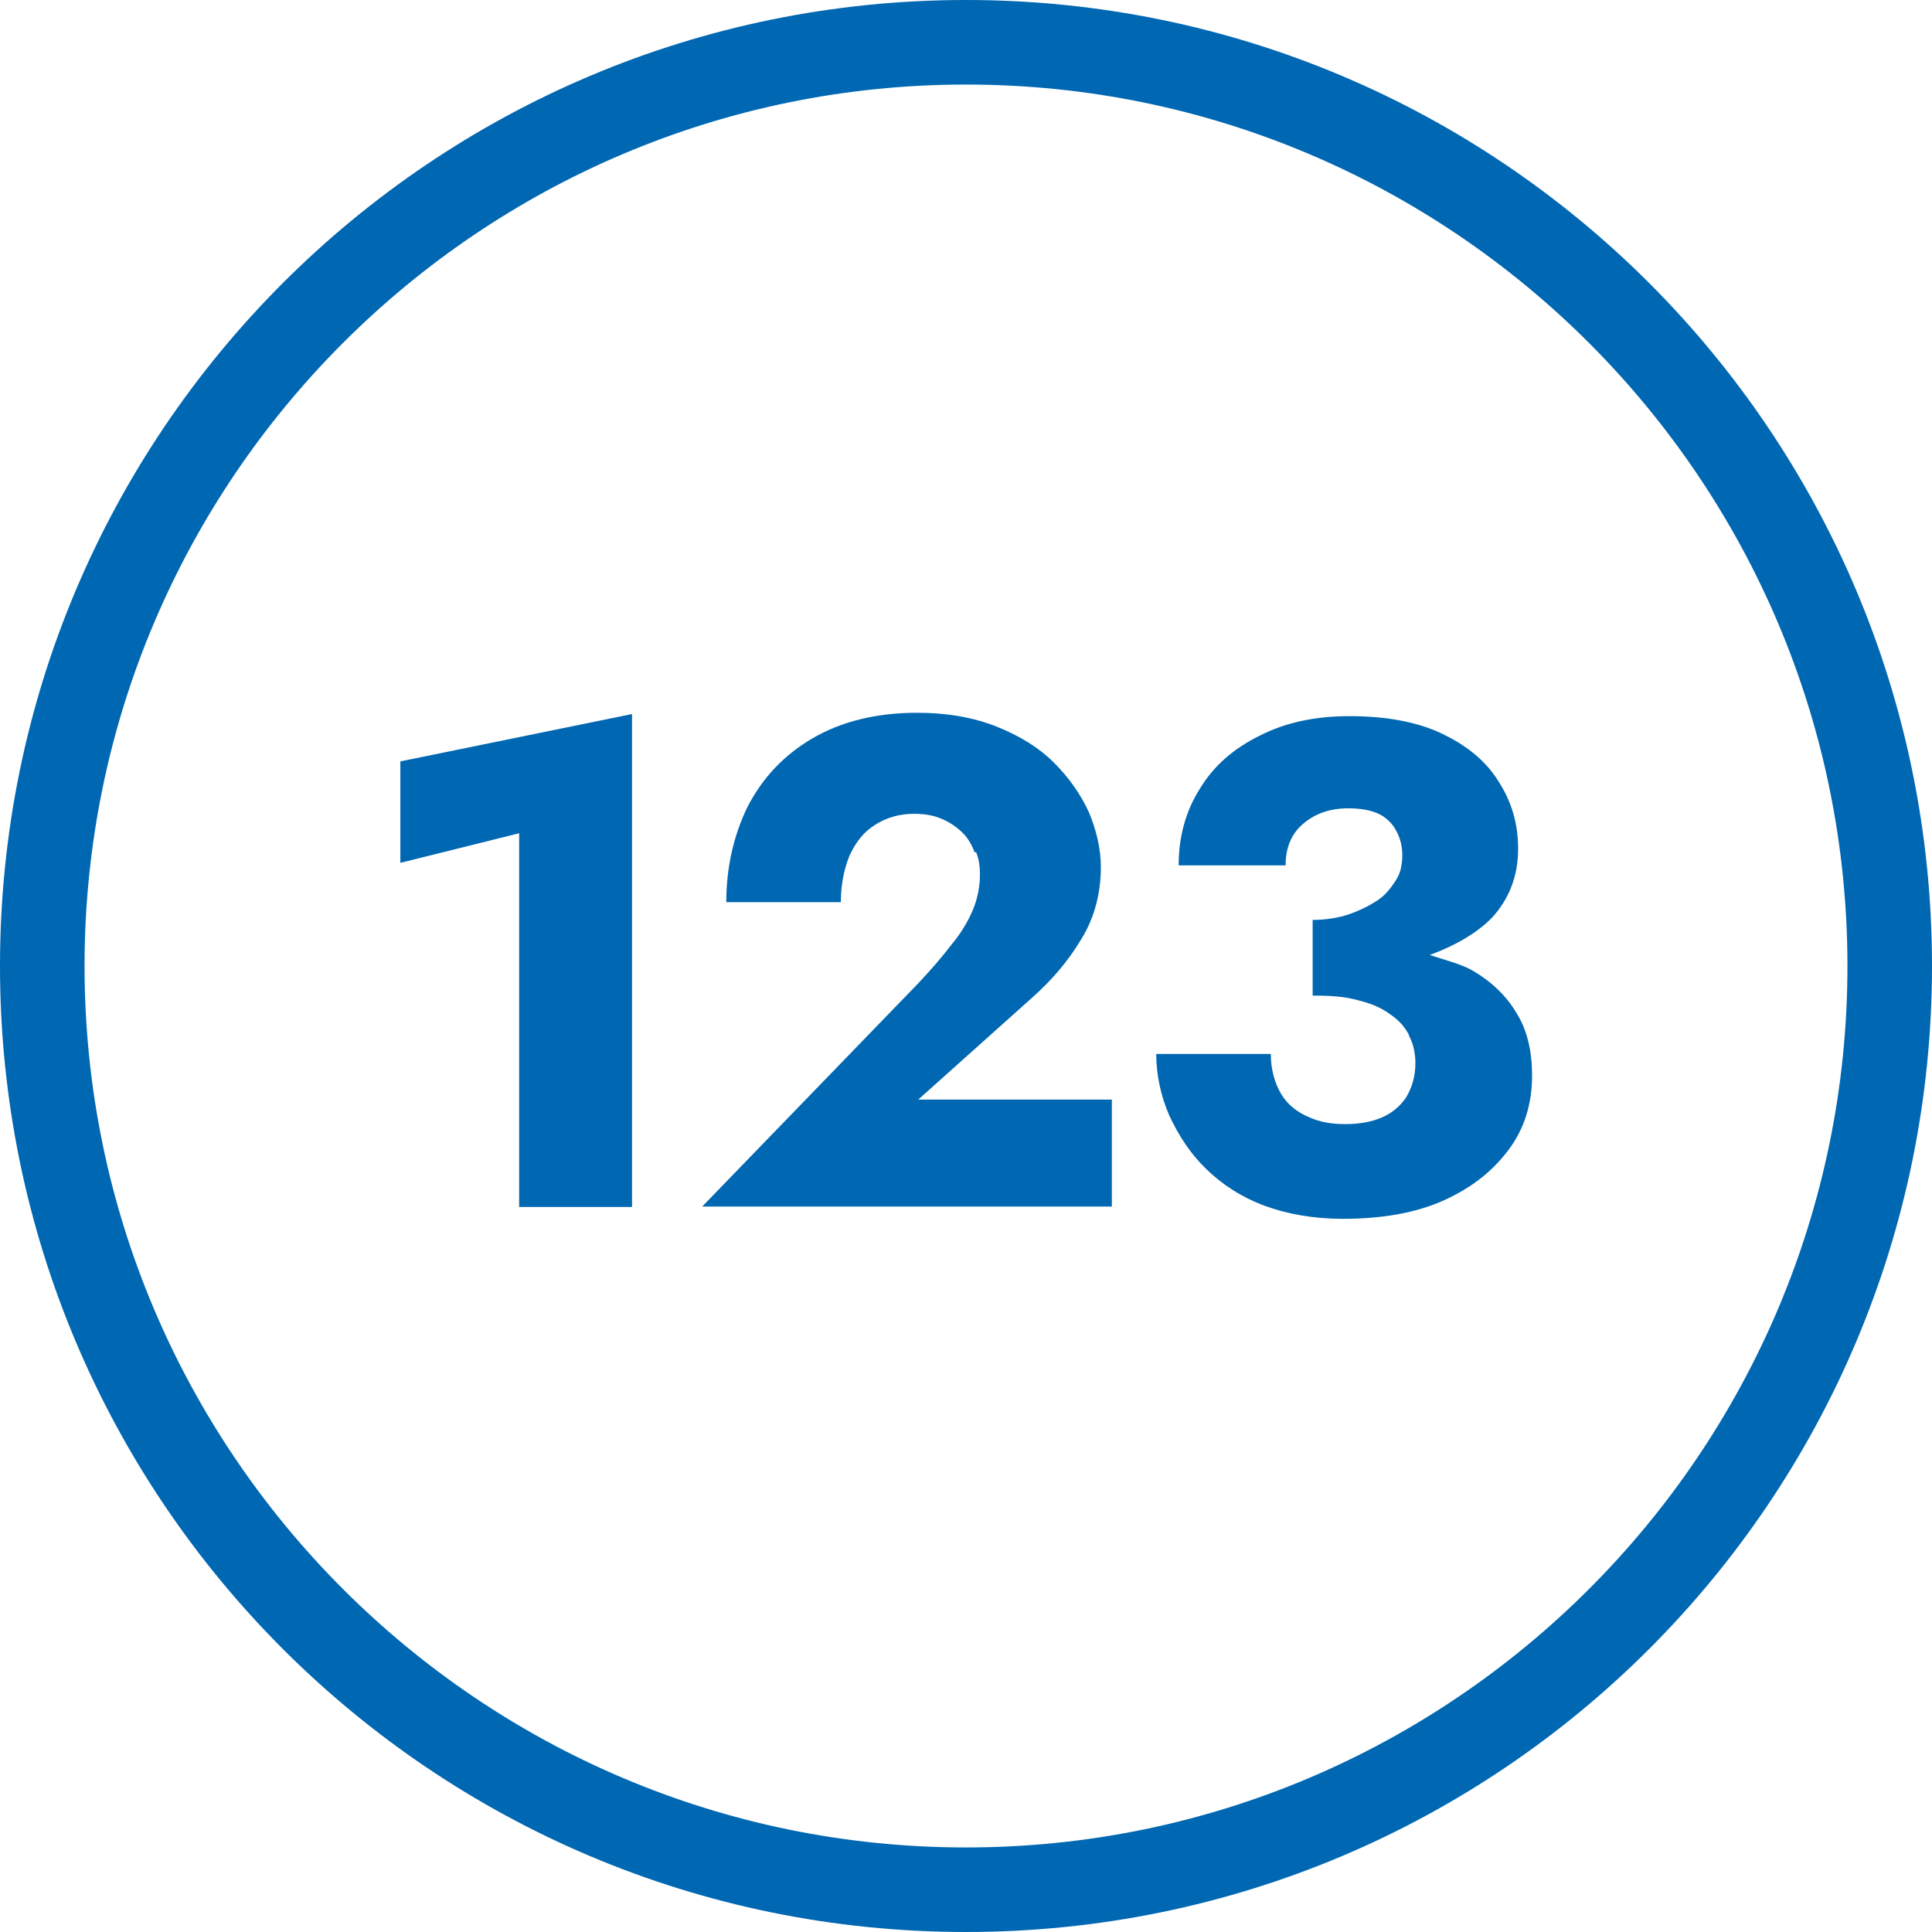
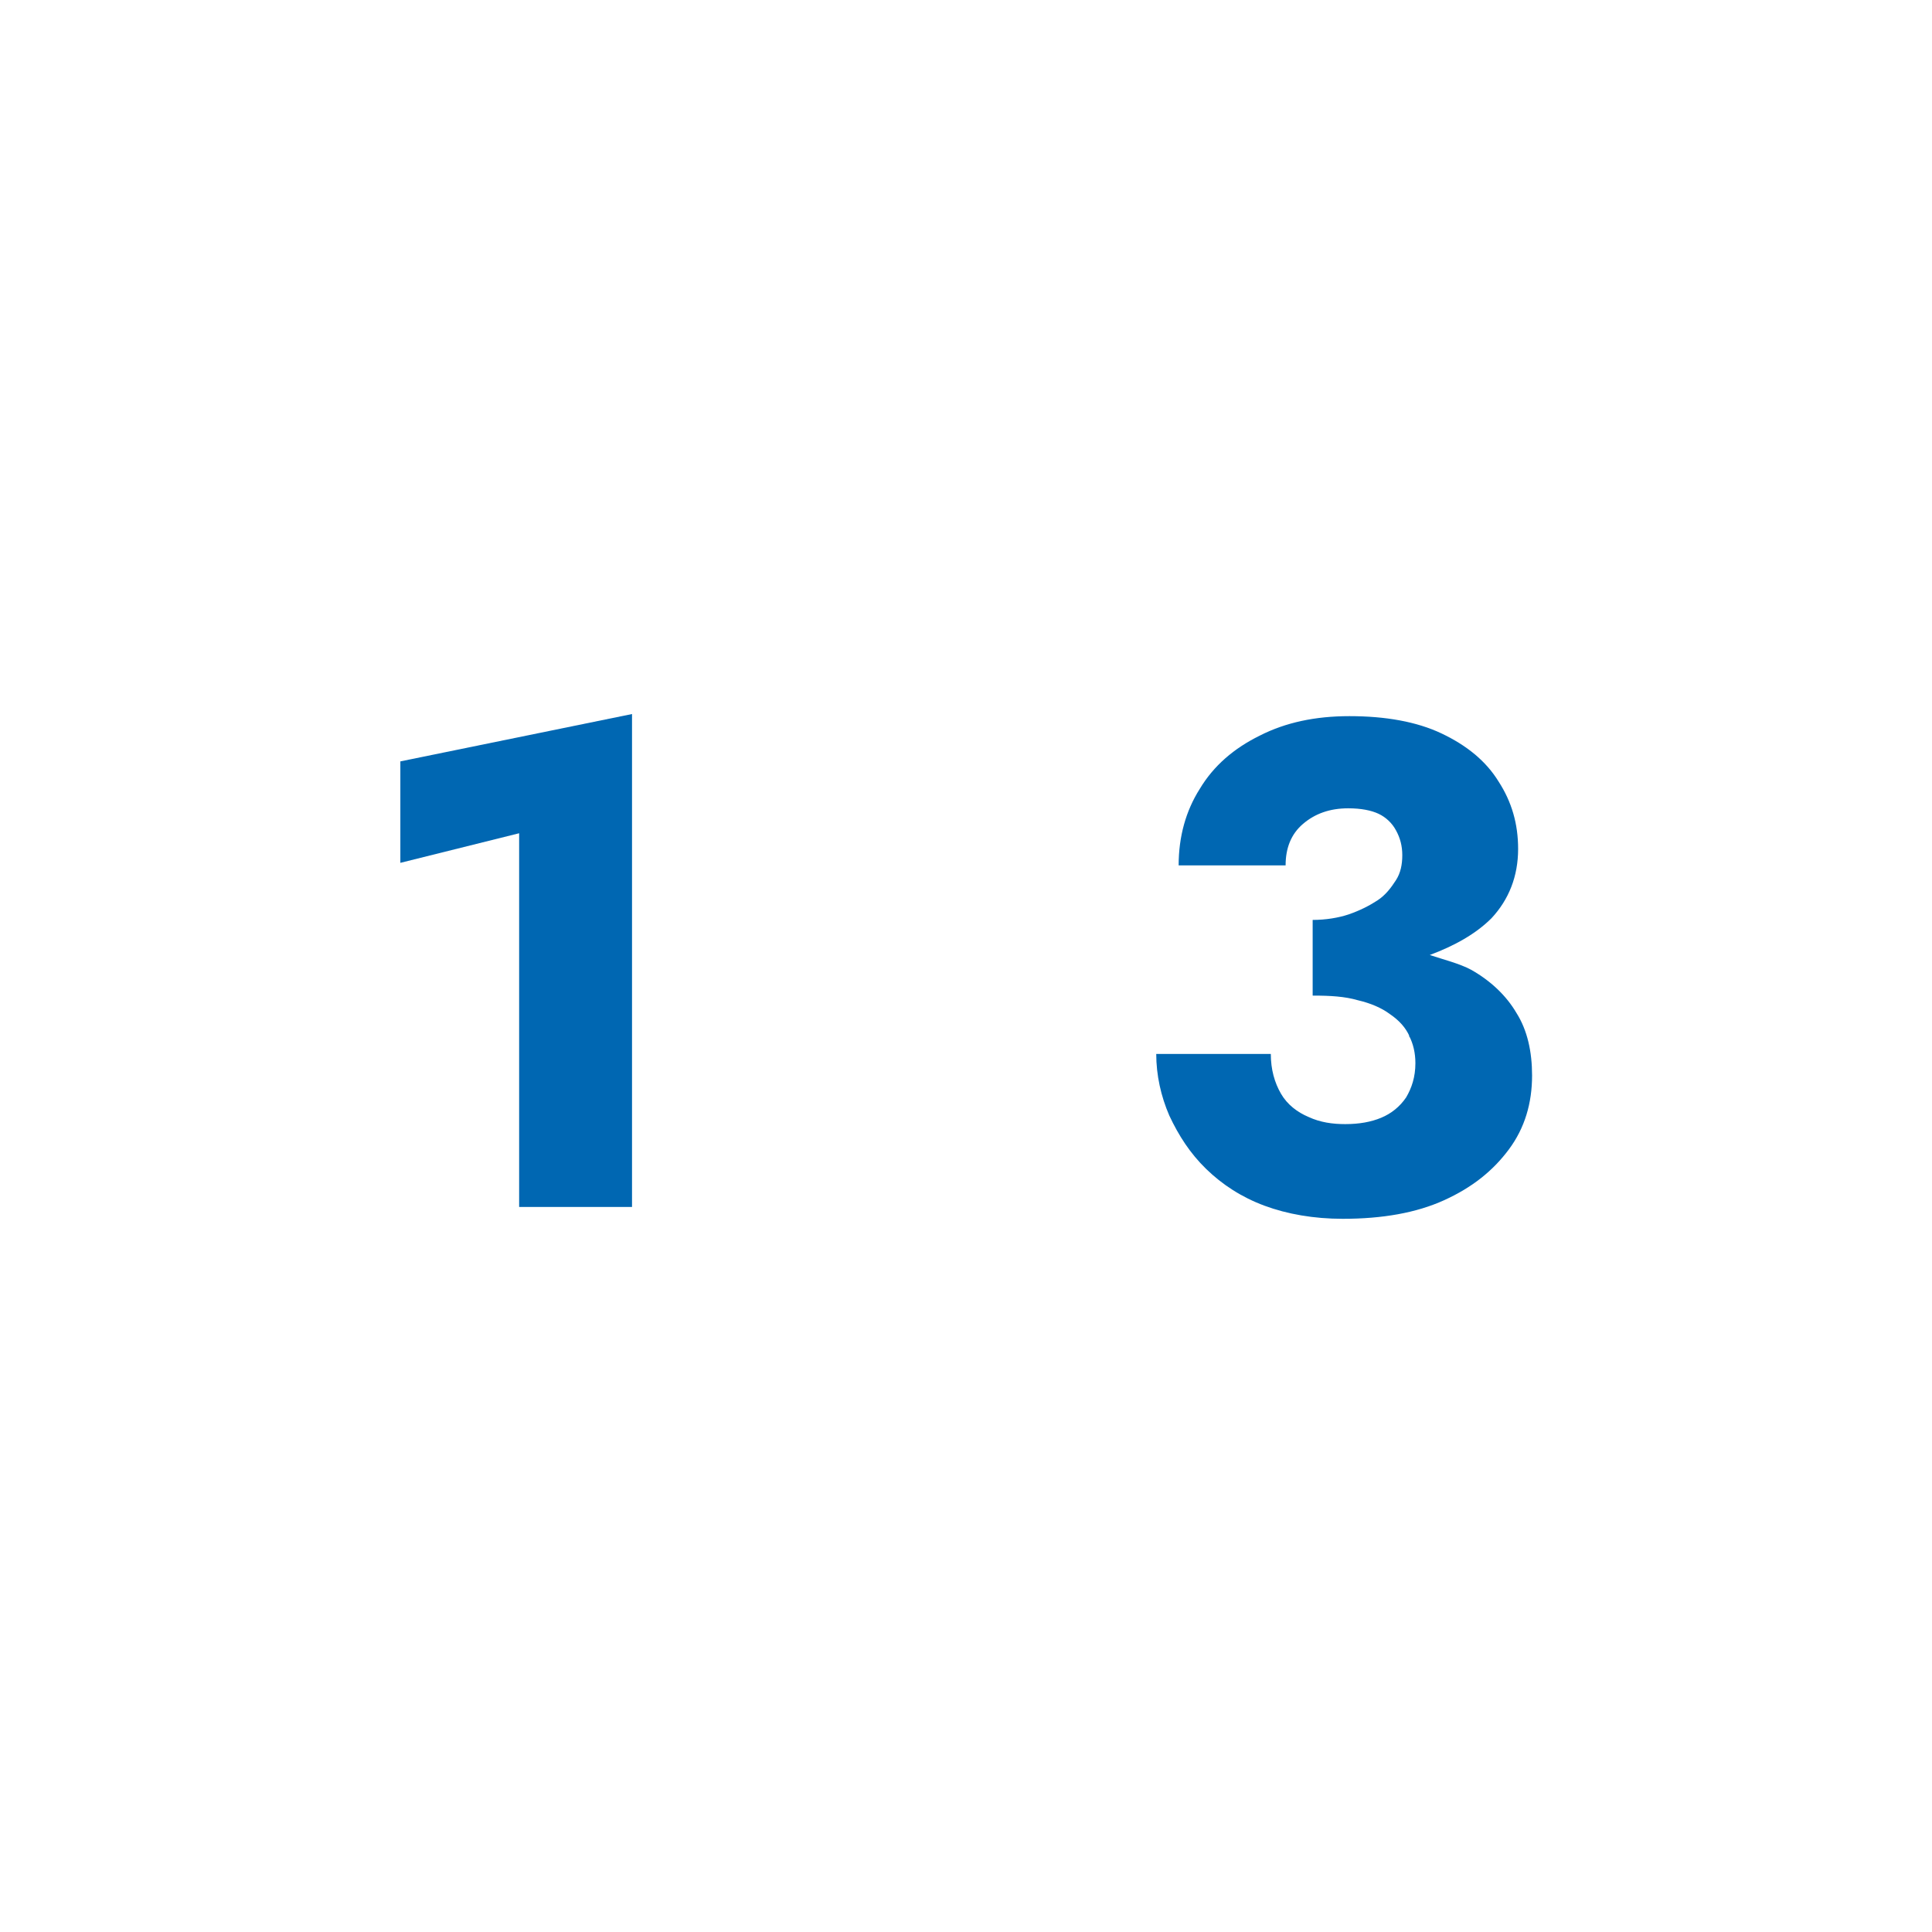
<svg xmlns="http://www.w3.org/2000/svg" id="Capa_1" version="1.1" viewBox="0 0 45.7 45.7">
  <defs>
    <style>
      .st0 {
        fill: #0067b2;
      }
    </style>
  </defs>
-   <path class="st0" d="M22.85,2c11.5,0,20.85,9.35,20.85,20.85s-9.35,20.85-20.85,20.85S2,34.35,2,22.85,11.35,2,22.85,2M22.85,0C10.23,0,0,10.23,0,22.85s10.23,22.85,22.85,22.85,22.85-10.23,22.85-22.85S35.47,0,22.85,0h0Z" />
  <g>
    <path class="st0" d="M33.34,24.51c-.09-.2-.24-.37-.46-.52-.2-.15-.46-.26-.76-.33-.31-.09-.65-.11-1.07-.11v-1.79c.31,0,.61-.05.85-.13.26-.09.48-.2.68-.33s.33-.31.44-.48.15-.37.15-.59-.05-.41-.15-.59c-.09-.17-.24-.31-.41-.39s-.41-.13-.72-.13c-.44,0-.79.13-1.07.37s-.41.57-.41.98h-2.53c0-.68.17-1.29.5-1.81.33-.55.81-.96,1.42-1.26.61-.31,1.31-.46,2.12-.46.85,0,1.59.13,2.18.41s1.05.65,1.35,1.14c.31.48.46,1,.46,1.59,0,.65-.22,1.2-.63,1.64-.37.37-.87.65-1.46.87.33.11.7.2.98.35.46.26.83.61,1.07,1.02.26.41.37.92.37,1.48,0,.65-.17,1.24-.55,1.75s-.87.9-1.53,1.2-1.46.44-2.4.44c-.68,0-1.31-.11-1.85-.31s-1-.5-1.38-.87-.65-.79-.87-1.26c-.2-.46-.31-.96-.31-1.46h2.71c0,.37.09.68.24.94s.39.44.65.55c.28.13.57.17.87.17.33,0,.61-.05.85-.15s.44-.26.59-.48c.13-.22.22-.48.22-.81,0-.24-.05-.46-.15-.65h.02v.02h-.02s0-.01,0-.01Z" />
-     <path class="st0" d="M23.06,20.17c-.07-.17-.15-.33-.28-.46s-.28-.24-.48-.33-.41-.13-.68-.13c-.35,0-.65.09-.92.26s-.46.41-.61.74c-.13.33-.2.68-.2,1.09h-2.71c0-.81.17-1.57.5-2.25.35-.68.85-1.22,1.53-1.62s1.51-.61,2.49-.61c.7,0,1.33.11,1.88.33s1,.5,1.35.85.63.74.83,1.18c.17.41.28.85.28,1.29,0,.61-.15,1.2-.46,1.7-.31.52-.7.98-1.2,1.42l-2.66,2.38h4.58v2.53h-9.69l5.11-5.28c.31-.33.57-.63.79-.92.22-.26.39-.55.5-.81s.17-.55.17-.85c0-.17-.02-.35-.09-.52h-.05.02Z" />
    <polygon class="st0" points="9.47 20.41 9.47 18.01 14.95 16.89 14.95 28.55 12.28 28.55 12.28 19.71 9.47 20.41" />
  </g>
</svg>